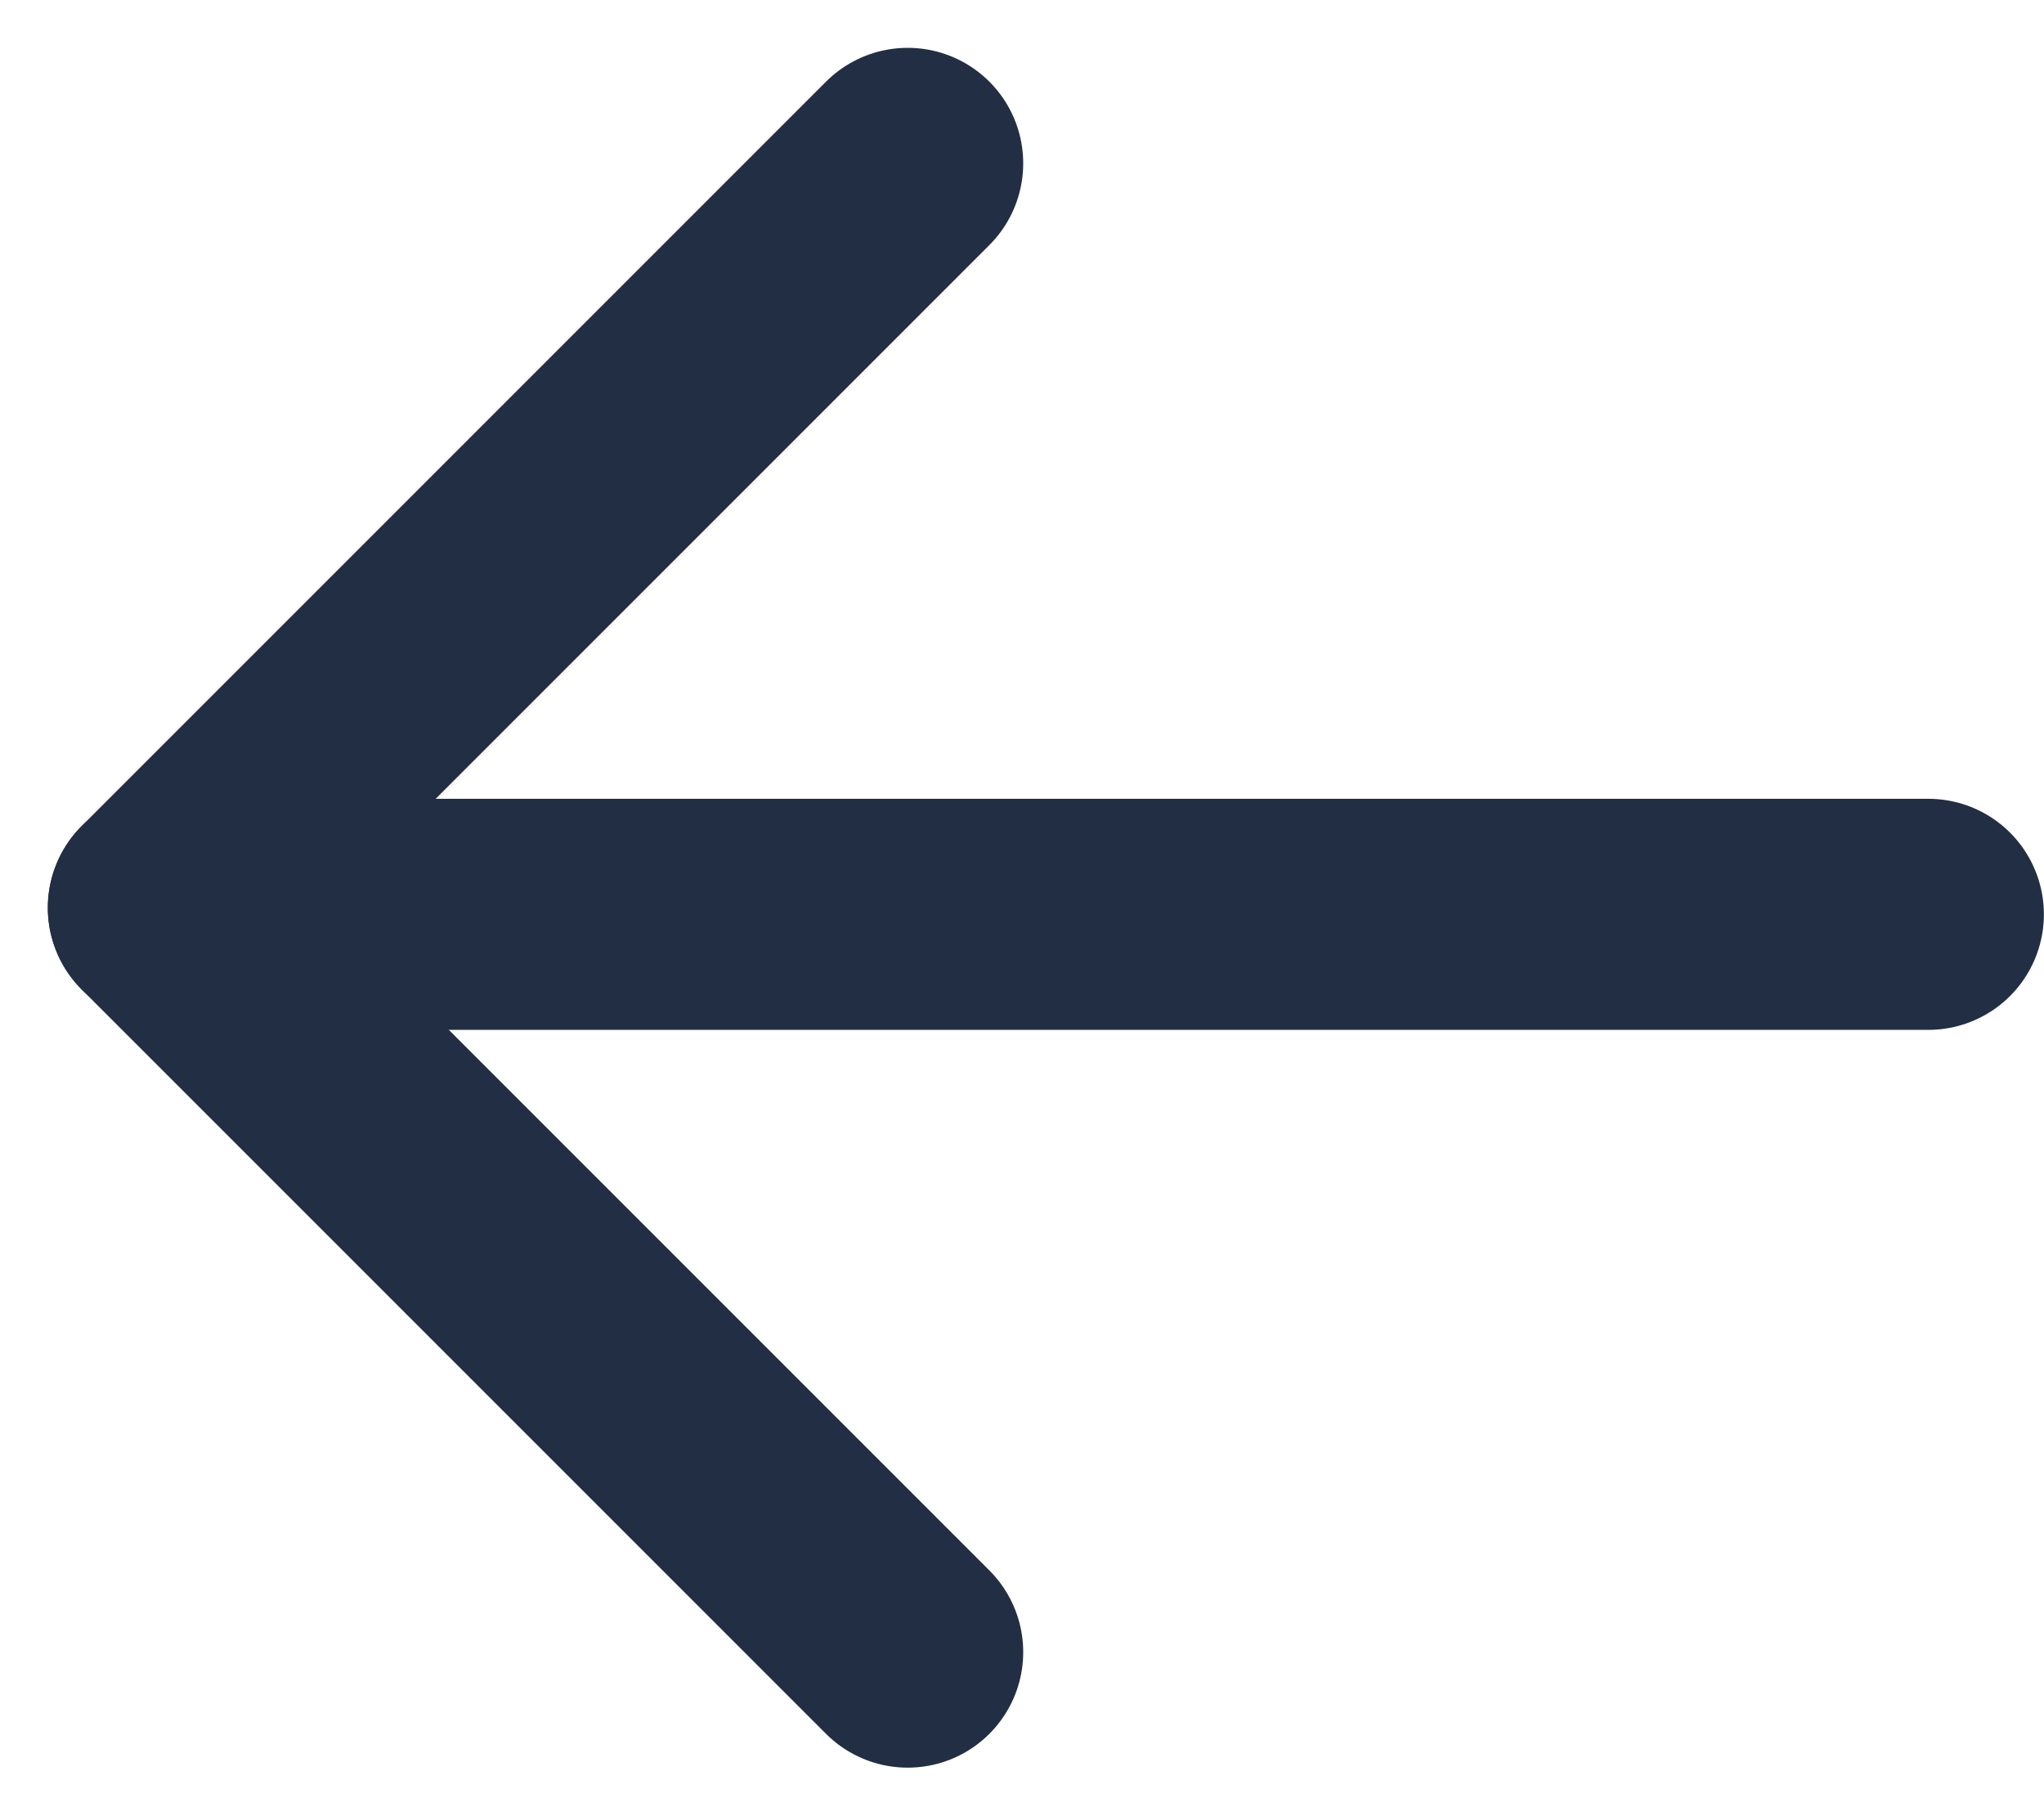
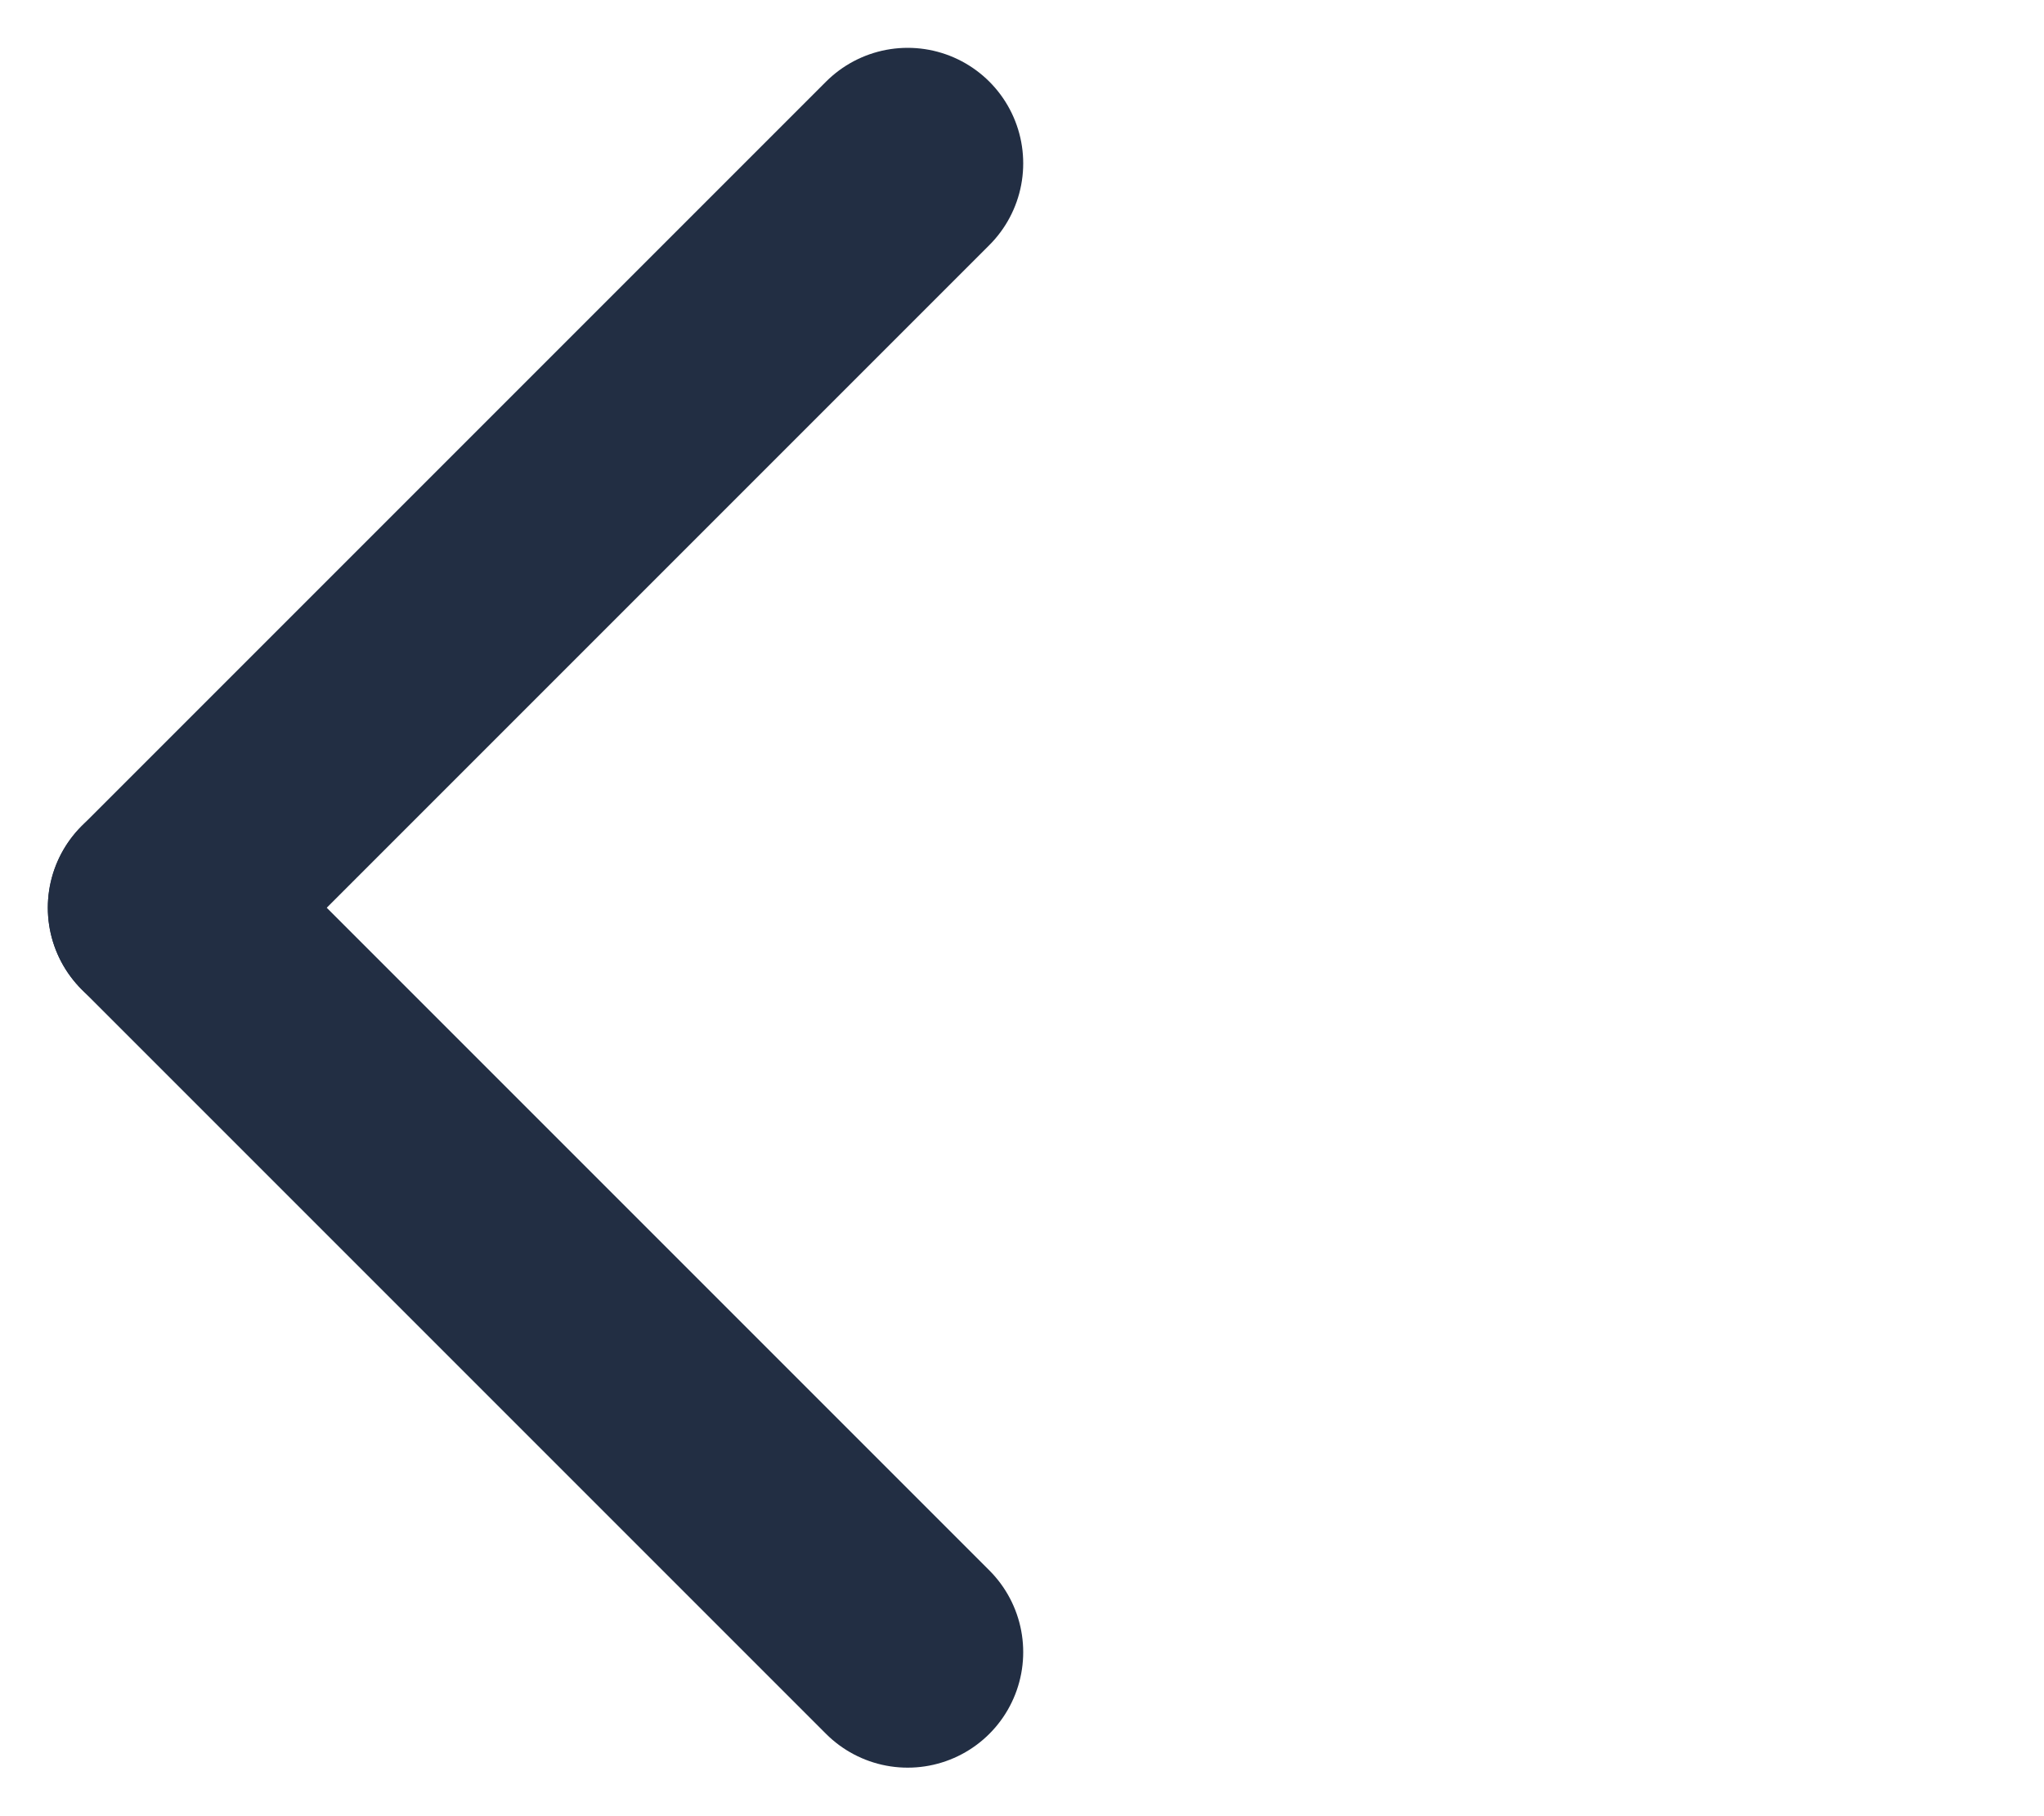
<svg xmlns="http://www.w3.org/2000/svg" width="17.693" height="15.715" viewBox="0 0 17.693 15.715">
  <g id="Group_14445" data-name="Group 14445" transform="translate(1.414 1.414)">
    <g id="Group_14032" data-name="Group 14032">
      <line id="Line_8" data-name="Line 8" x1="6.443" y2="6.443" transform="translate(0 12.886) rotate(-90)" fill="none" stroke="#222e43" stroke-linecap="round" stroke-width="2" />
      <line id="Line_9" data-name="Line 9" x2="6.443" y2="6.443" transform="translate(0 6.443) rotate(-90)" fill="none" stroke="#222e43" stroke-linecap="round" stroke-width="2" />
    </g>
-     <line id="Line_13" data-name="Line 13" x1="15" transform="translate(0.278 6.5)" fill="none" stroke="#222e43" stroke-linecap="round" stroke-width="2" />
  </g>
</svg>